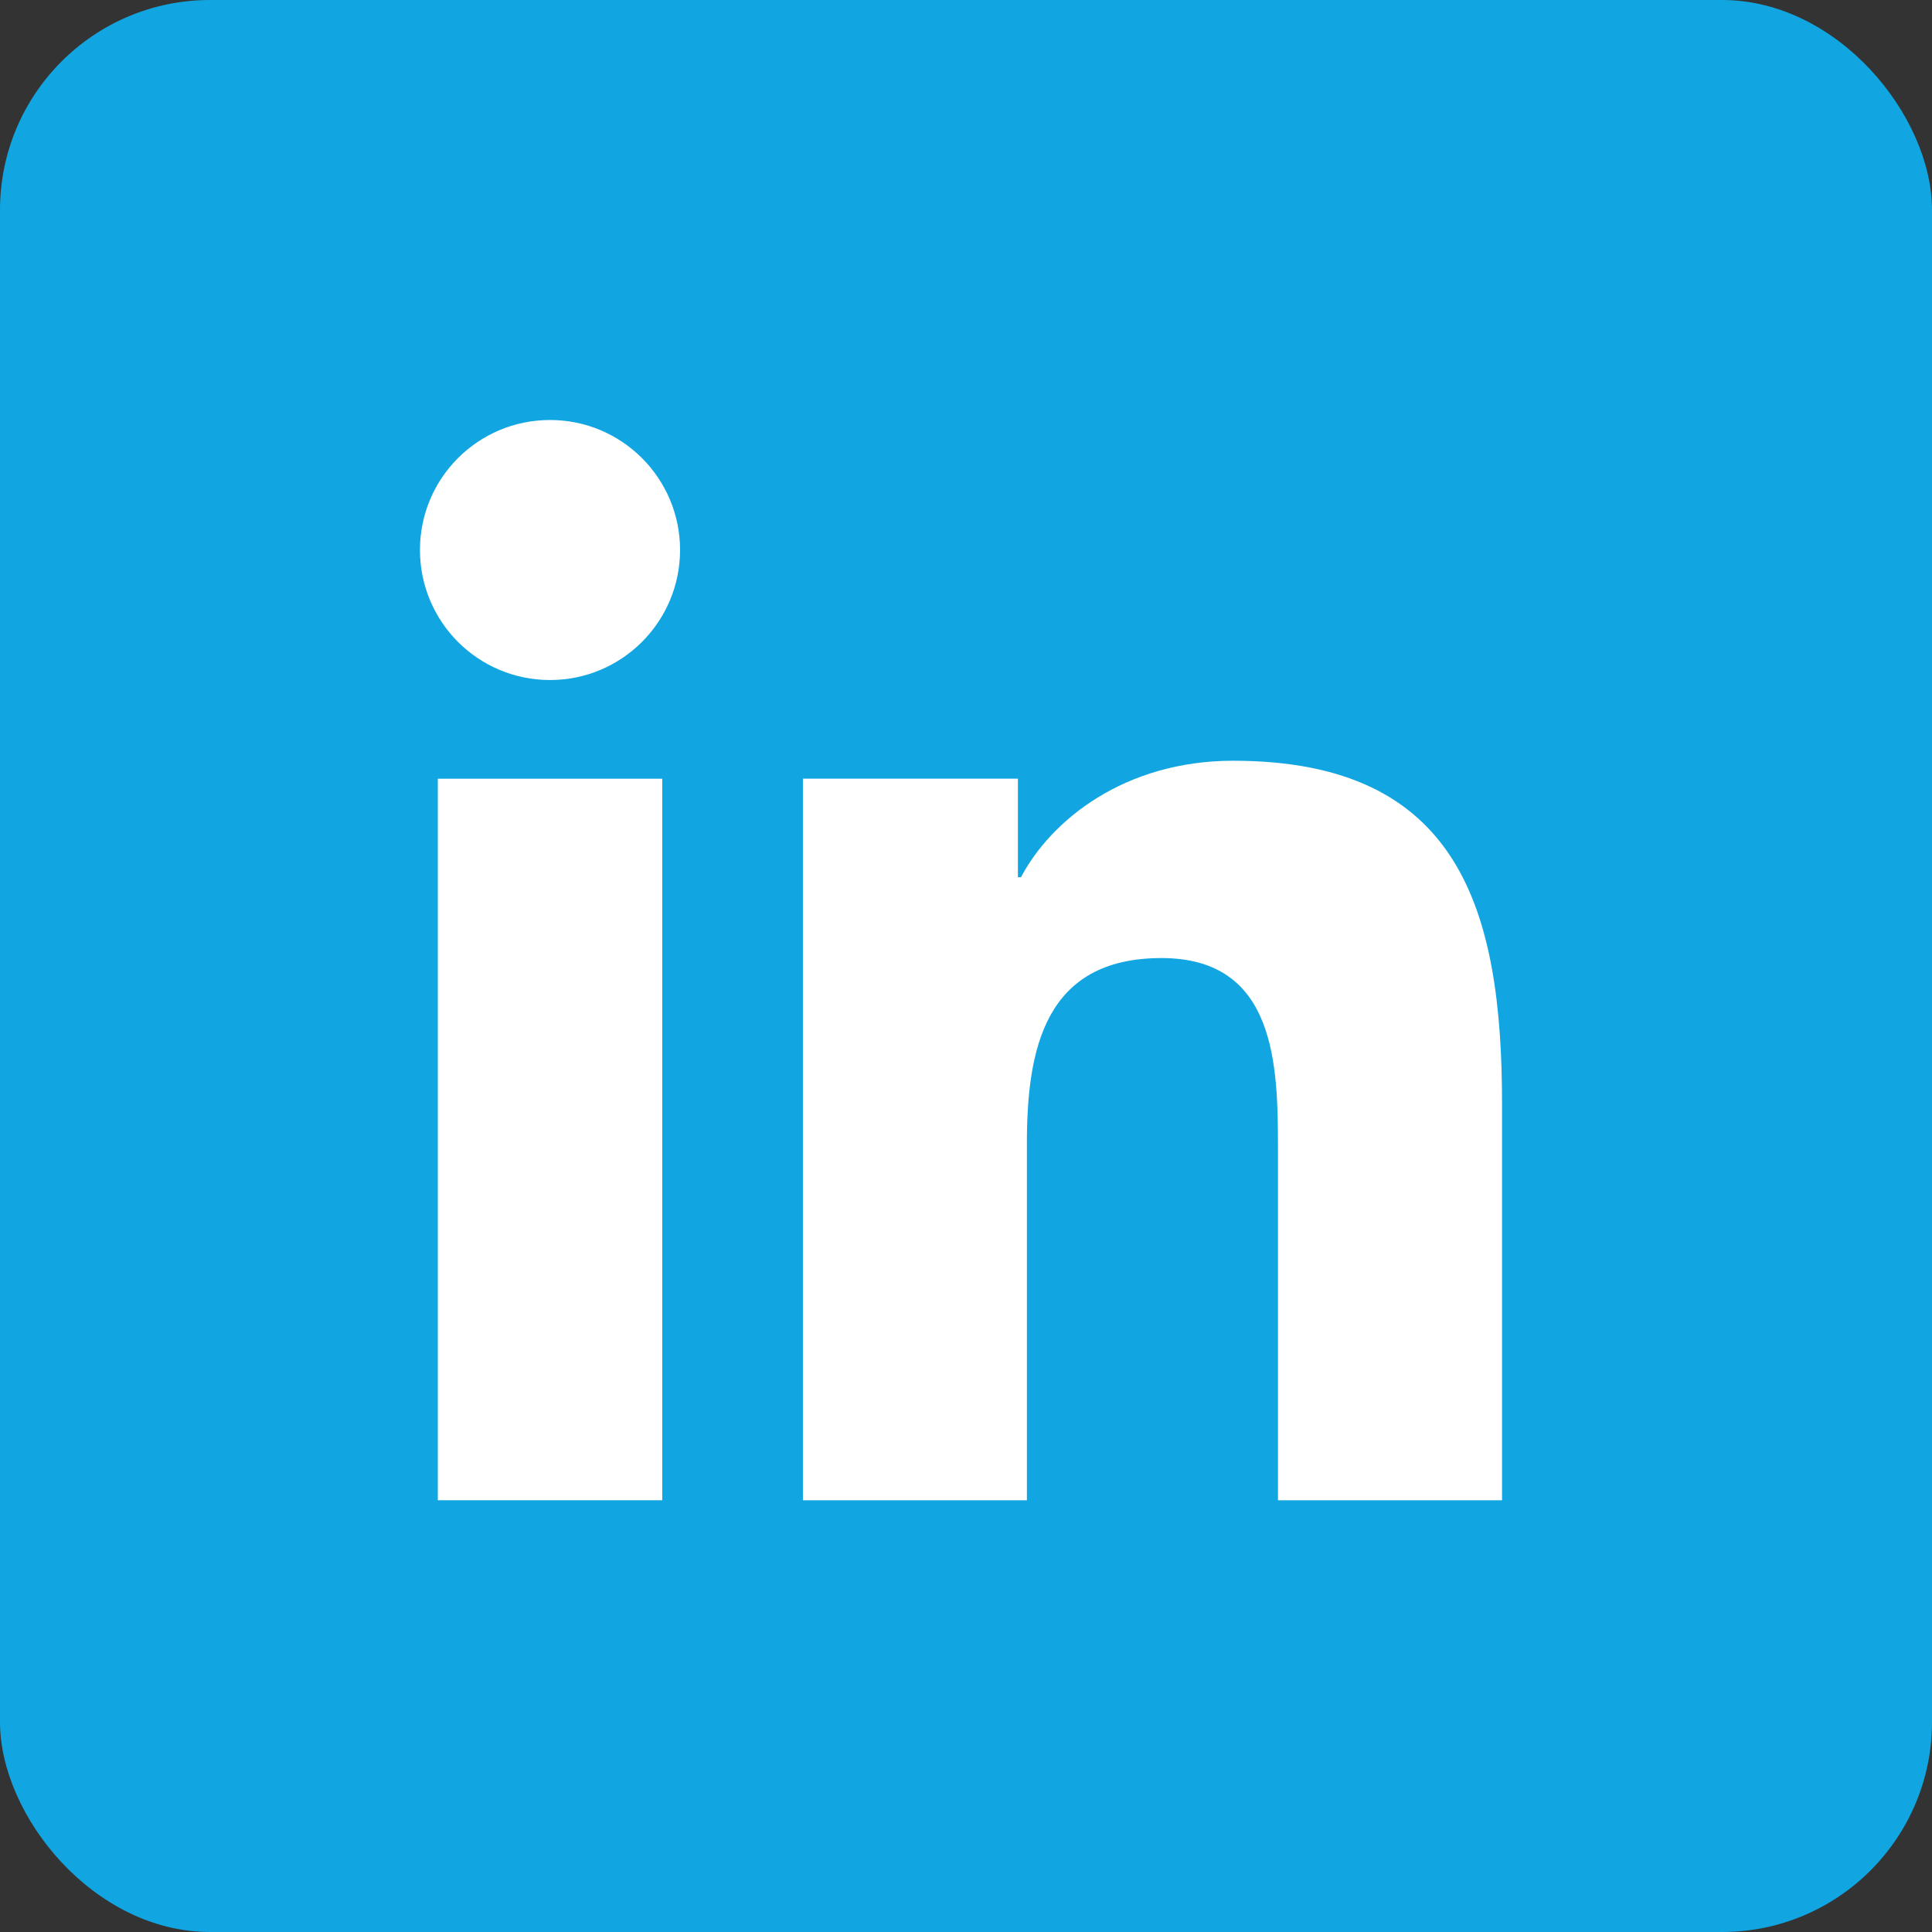
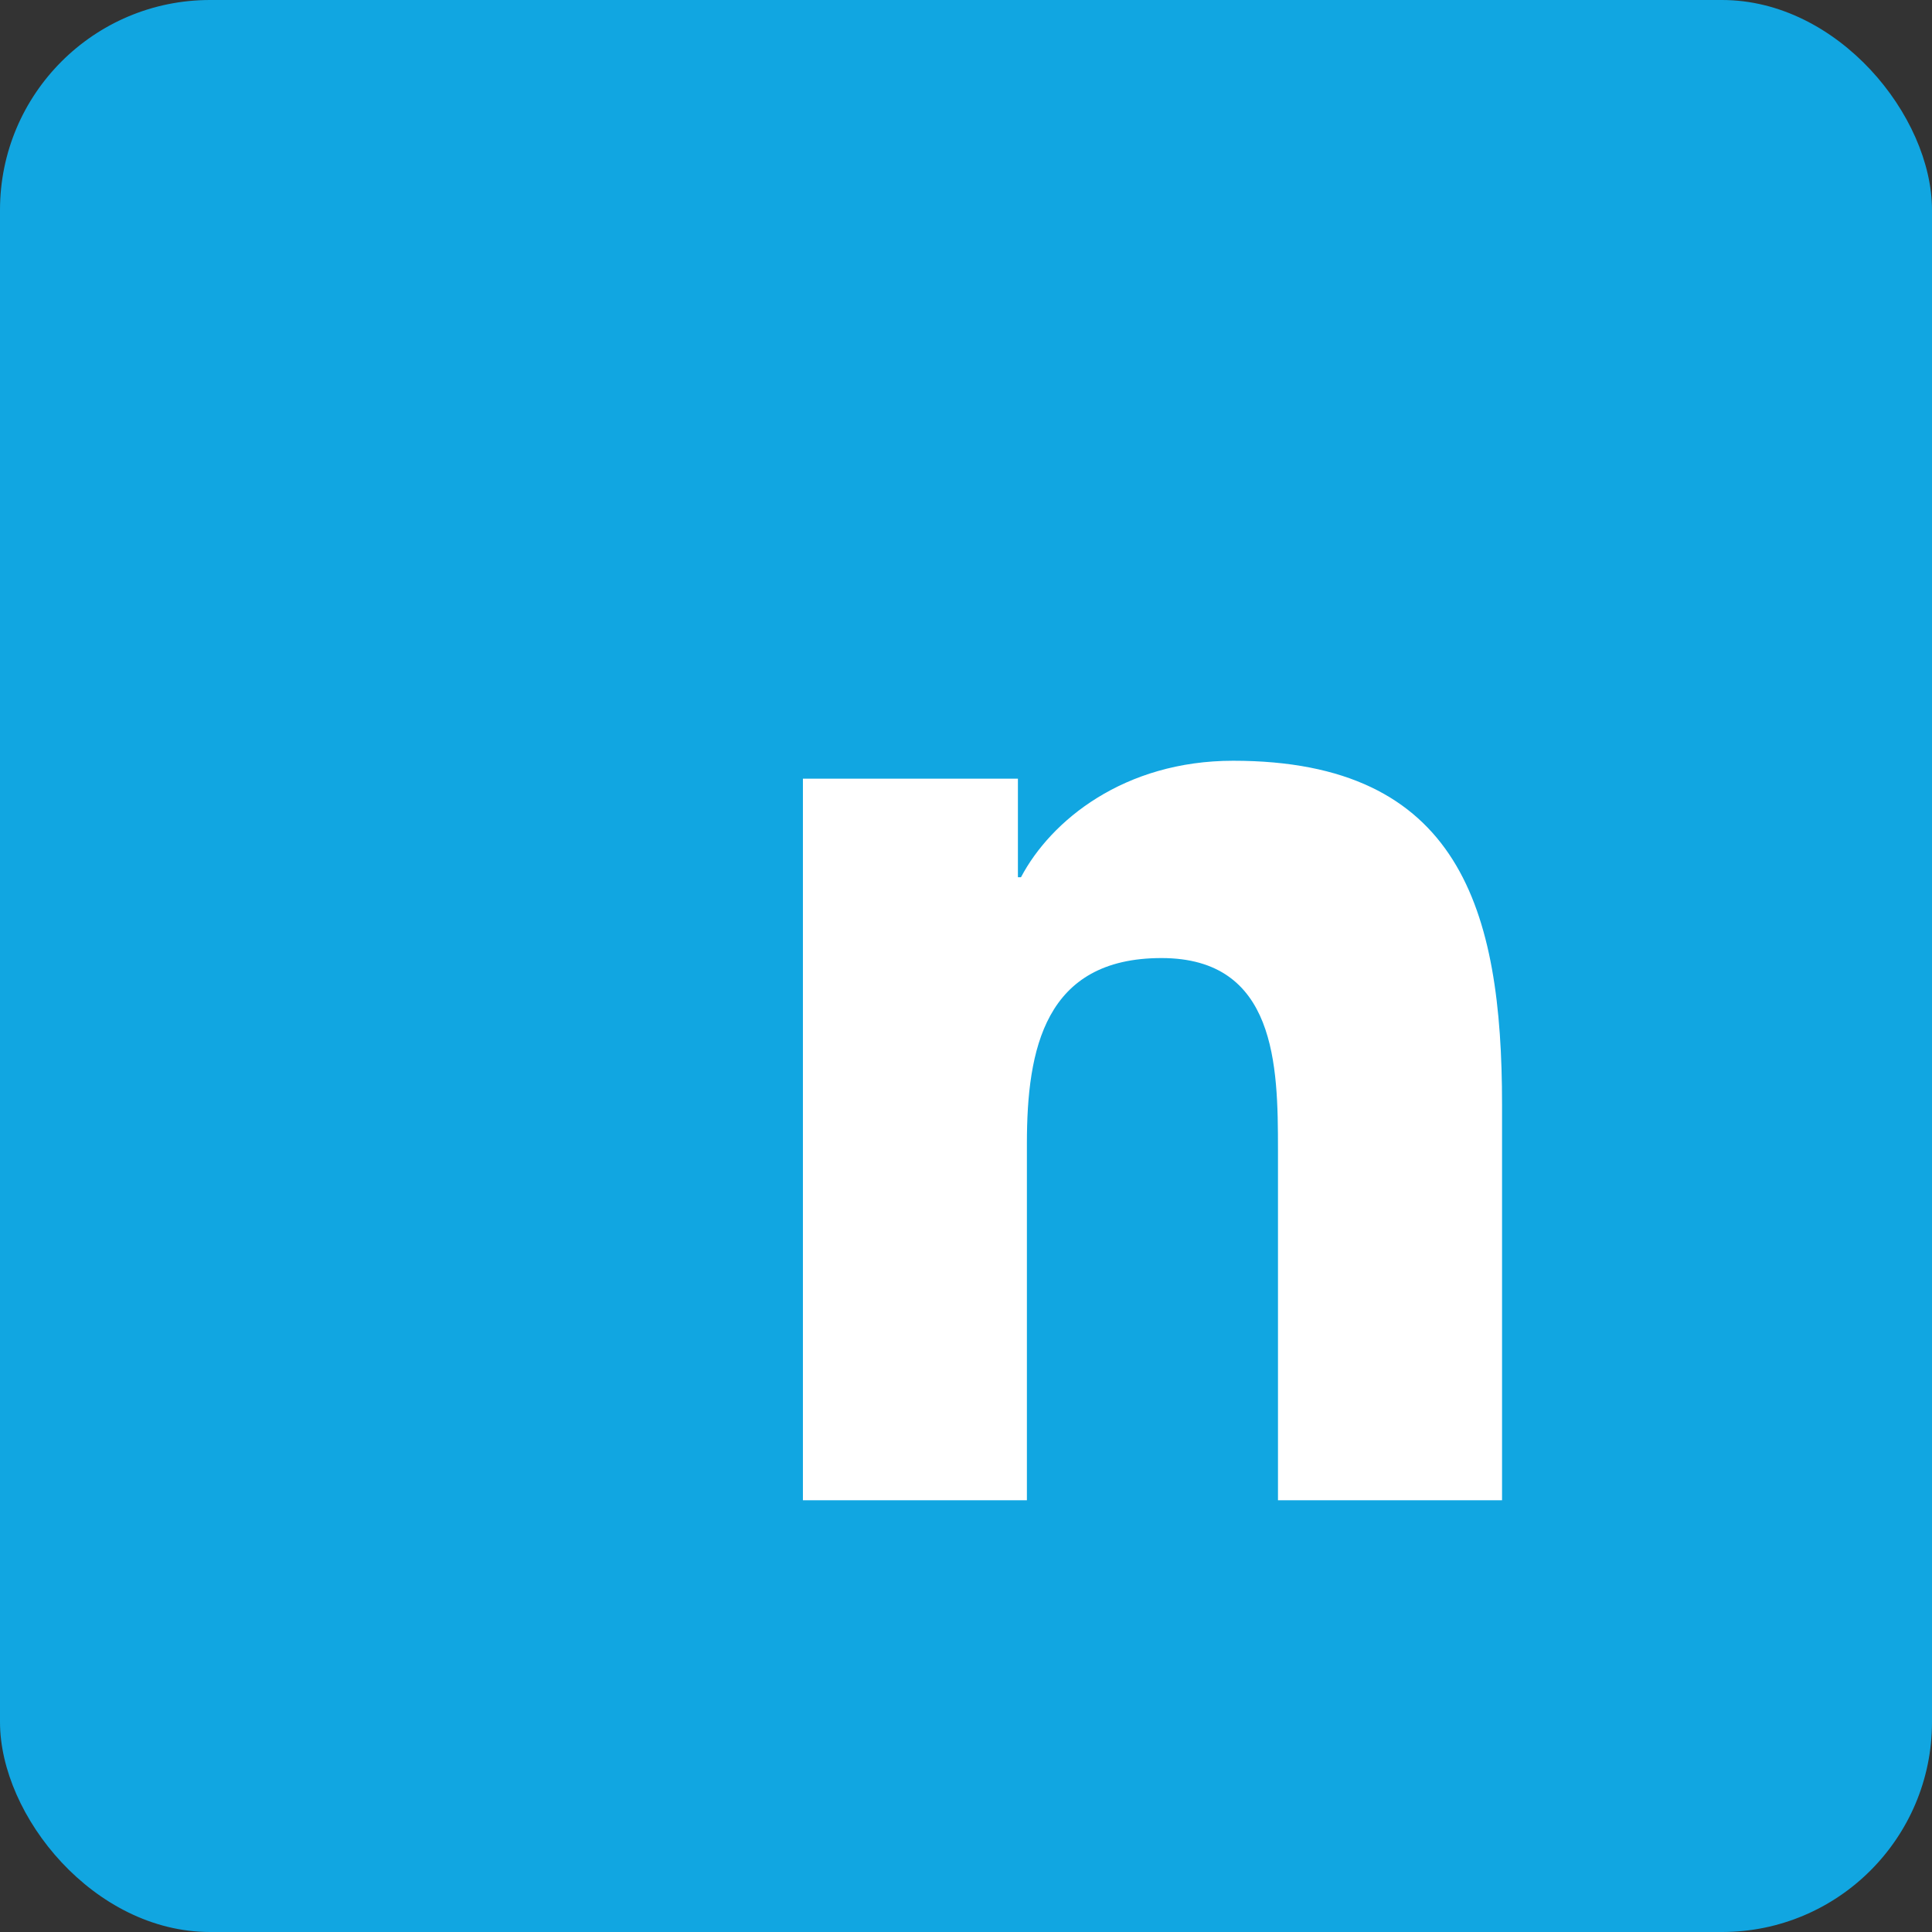
<svg xmlns="http://www.w3.org/2000/svg" width="46px" height="46px" viewBox="0 0 46 46" version="1.1">
  <rect x="0" y="0" width="46" height="46" fill="#333333" stroke="none" />
  <title>linkedIn</title>
  <desc>Created with Sketch.</desc>
  <g id="1-Home-Page" stroke="none" stroke-width="1" fill="none" fill-rule="evenodd">
    <g id="Home-Page" transform="translate(-768, -4588)">
      <g id="Footer" transform="translate(0, 4414)">
        <g id="Group" transform="translate(626, 174)">
          <g id="linkedIn" transform="translate(142, 0)">
            <rect id="Rectangle" fill="#11A6E1" x="0" y="0" width="46" height="46" rx="5" />
            <g id="linked-in" transform="translate(10, 10)" fill="#FFFFFF">
-               <path d="M3.097,6.191 C1.381,6.191 -0.001,4.804 -0.001,3.094 C-0.001,1.387 1.381,0 3.097,0 C4.805,0 6.192,1.387 6.192,3.094 C6.192,4.804 4.805,6.191 3.097,6.191" id="Fill-2" />
              <path d="M25.763,25.72 L20.428,25.72 L20.428,17.366 C20.428,15.374 20.39,12.811 17.654,12.811 C14.874,12.811 14.45,14.981 14.45,17.222 L14.45,25.72 L9.117,25.72 L9.117,8.54 L14.236,8.54 L14.236,10.887 L14.309,10.887 C15.021,9.536 16.764,8.113 19.362,8.113 C24.764,8.113 25.763,11.67 25.763,16.297 L25.763,25.72 Z" id="Fill-5" />
-               <polygon id="Fill-1" points="0.424 25.72 5.768 25.72 5.768 8.541 0.424 8.541" />
            </g>
          </g>
        </g>
      </g>
    </g>
  </g>
</svg>